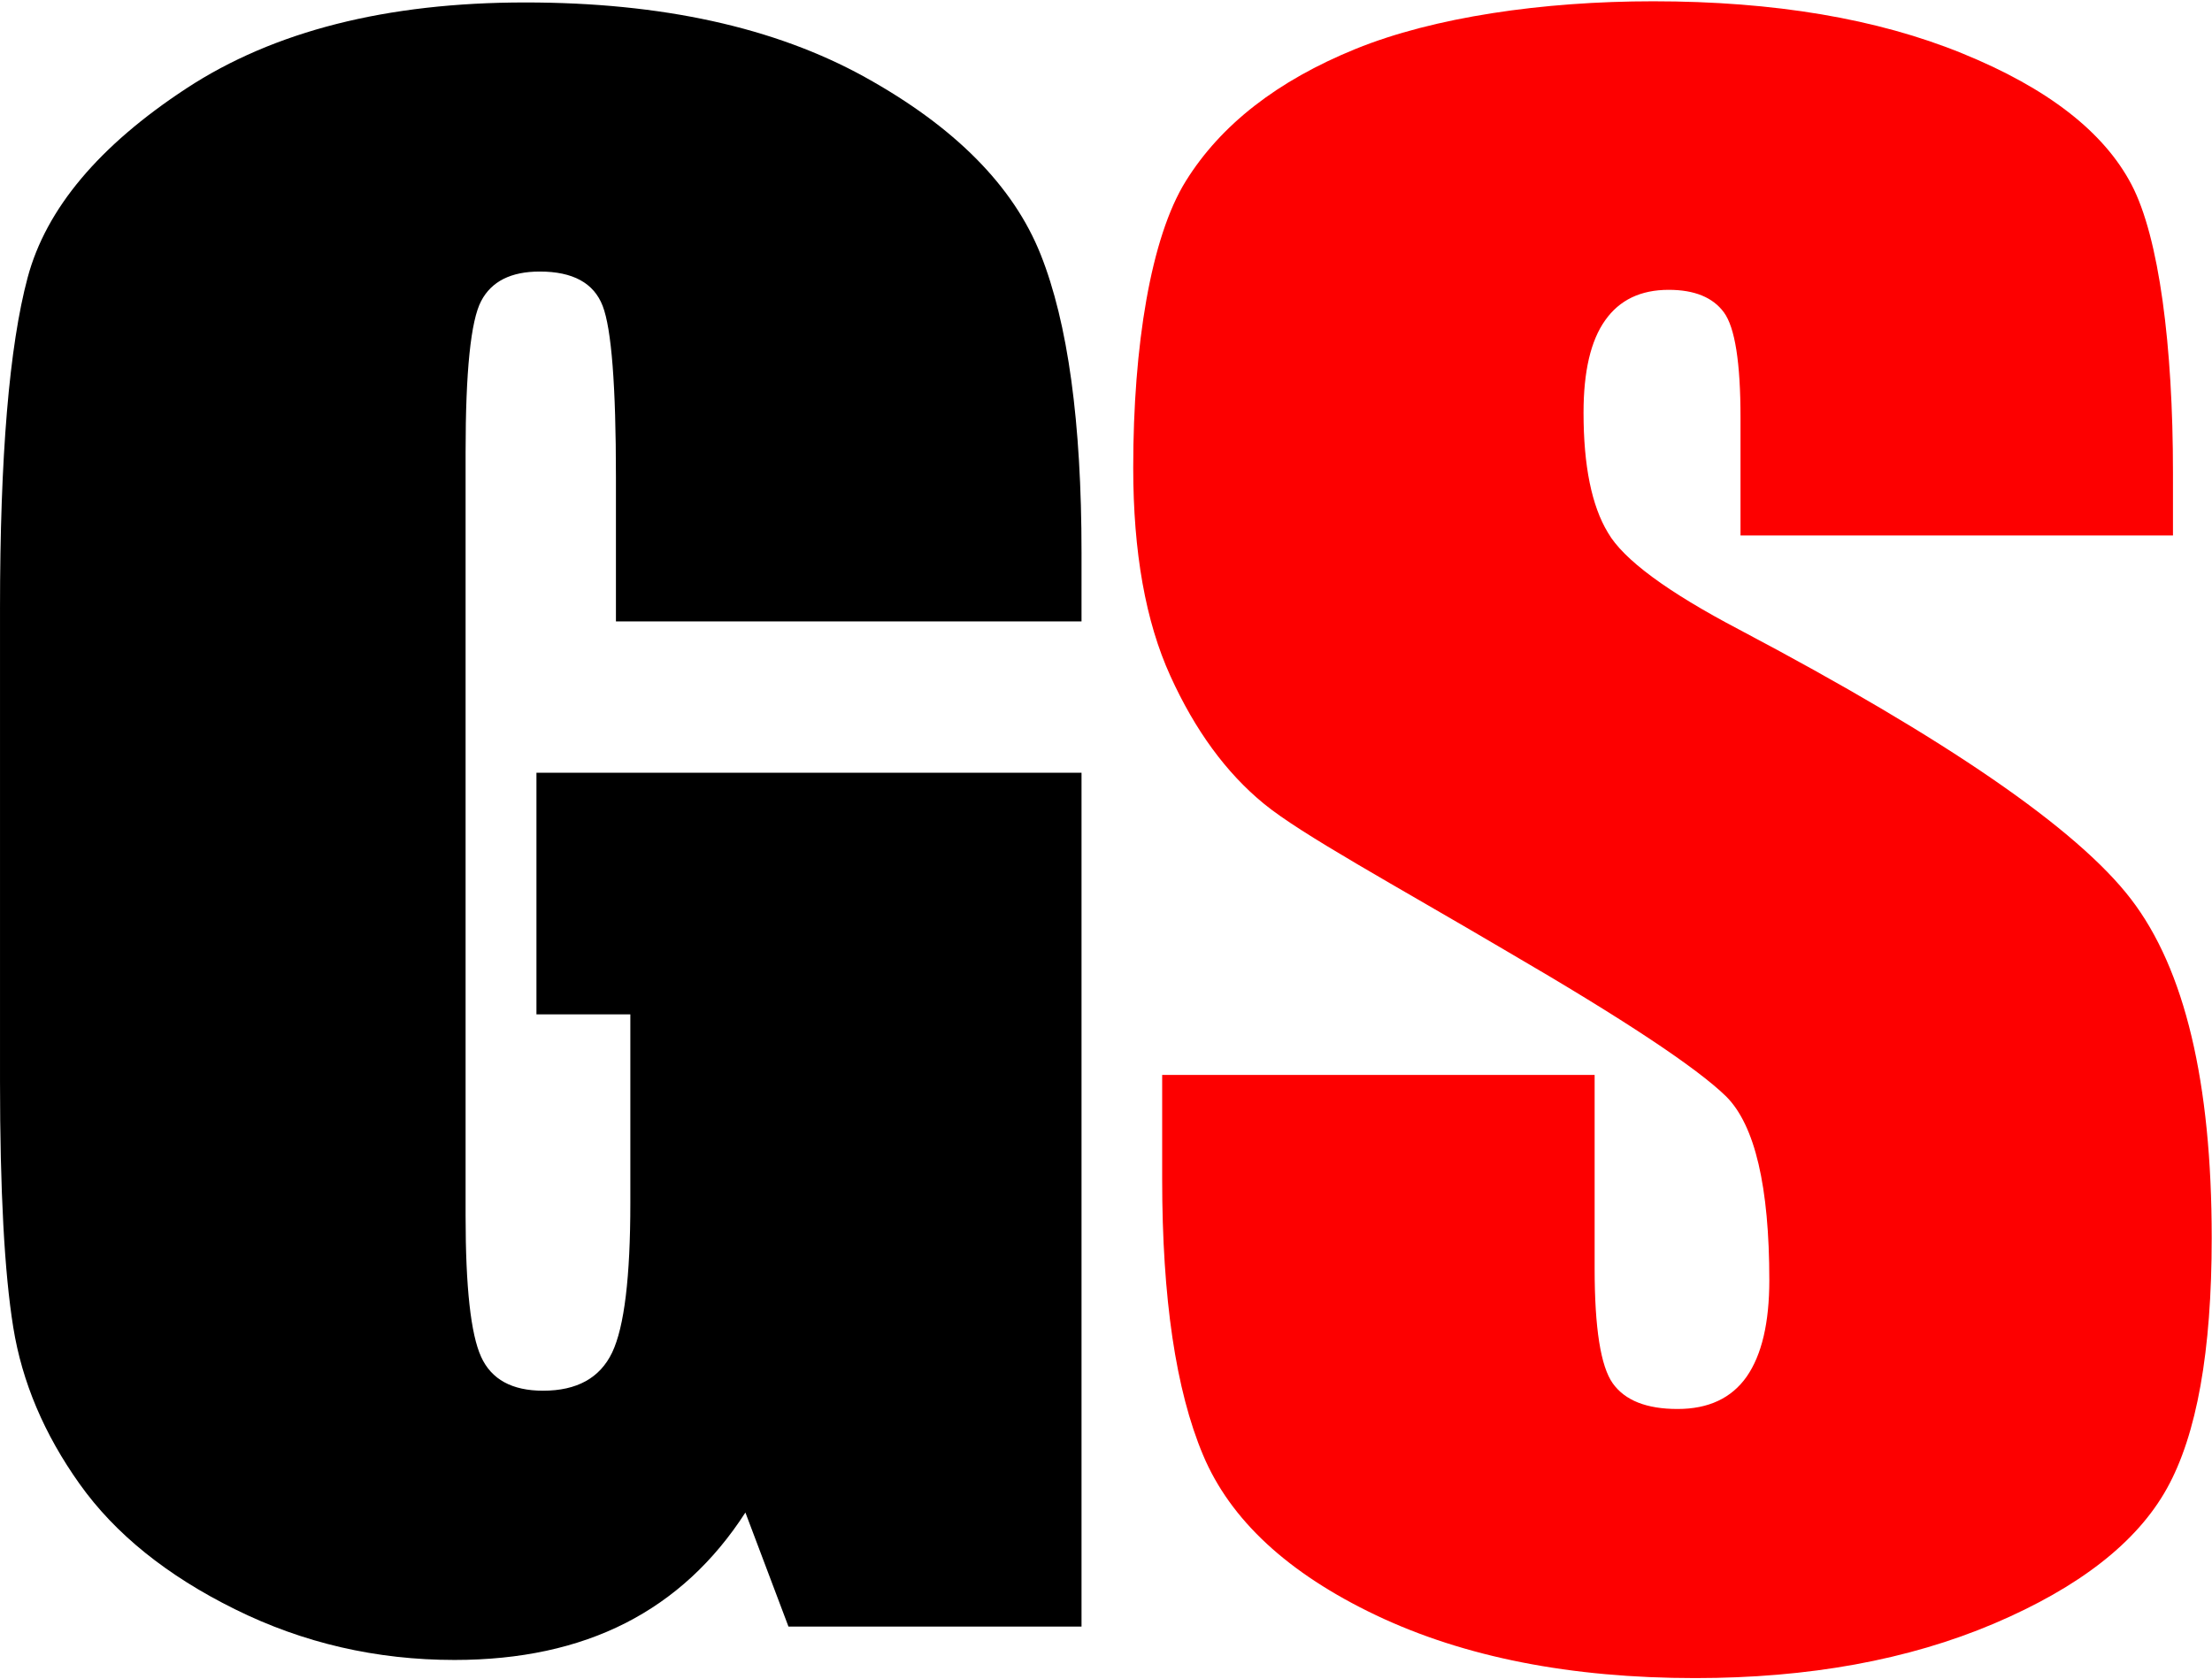
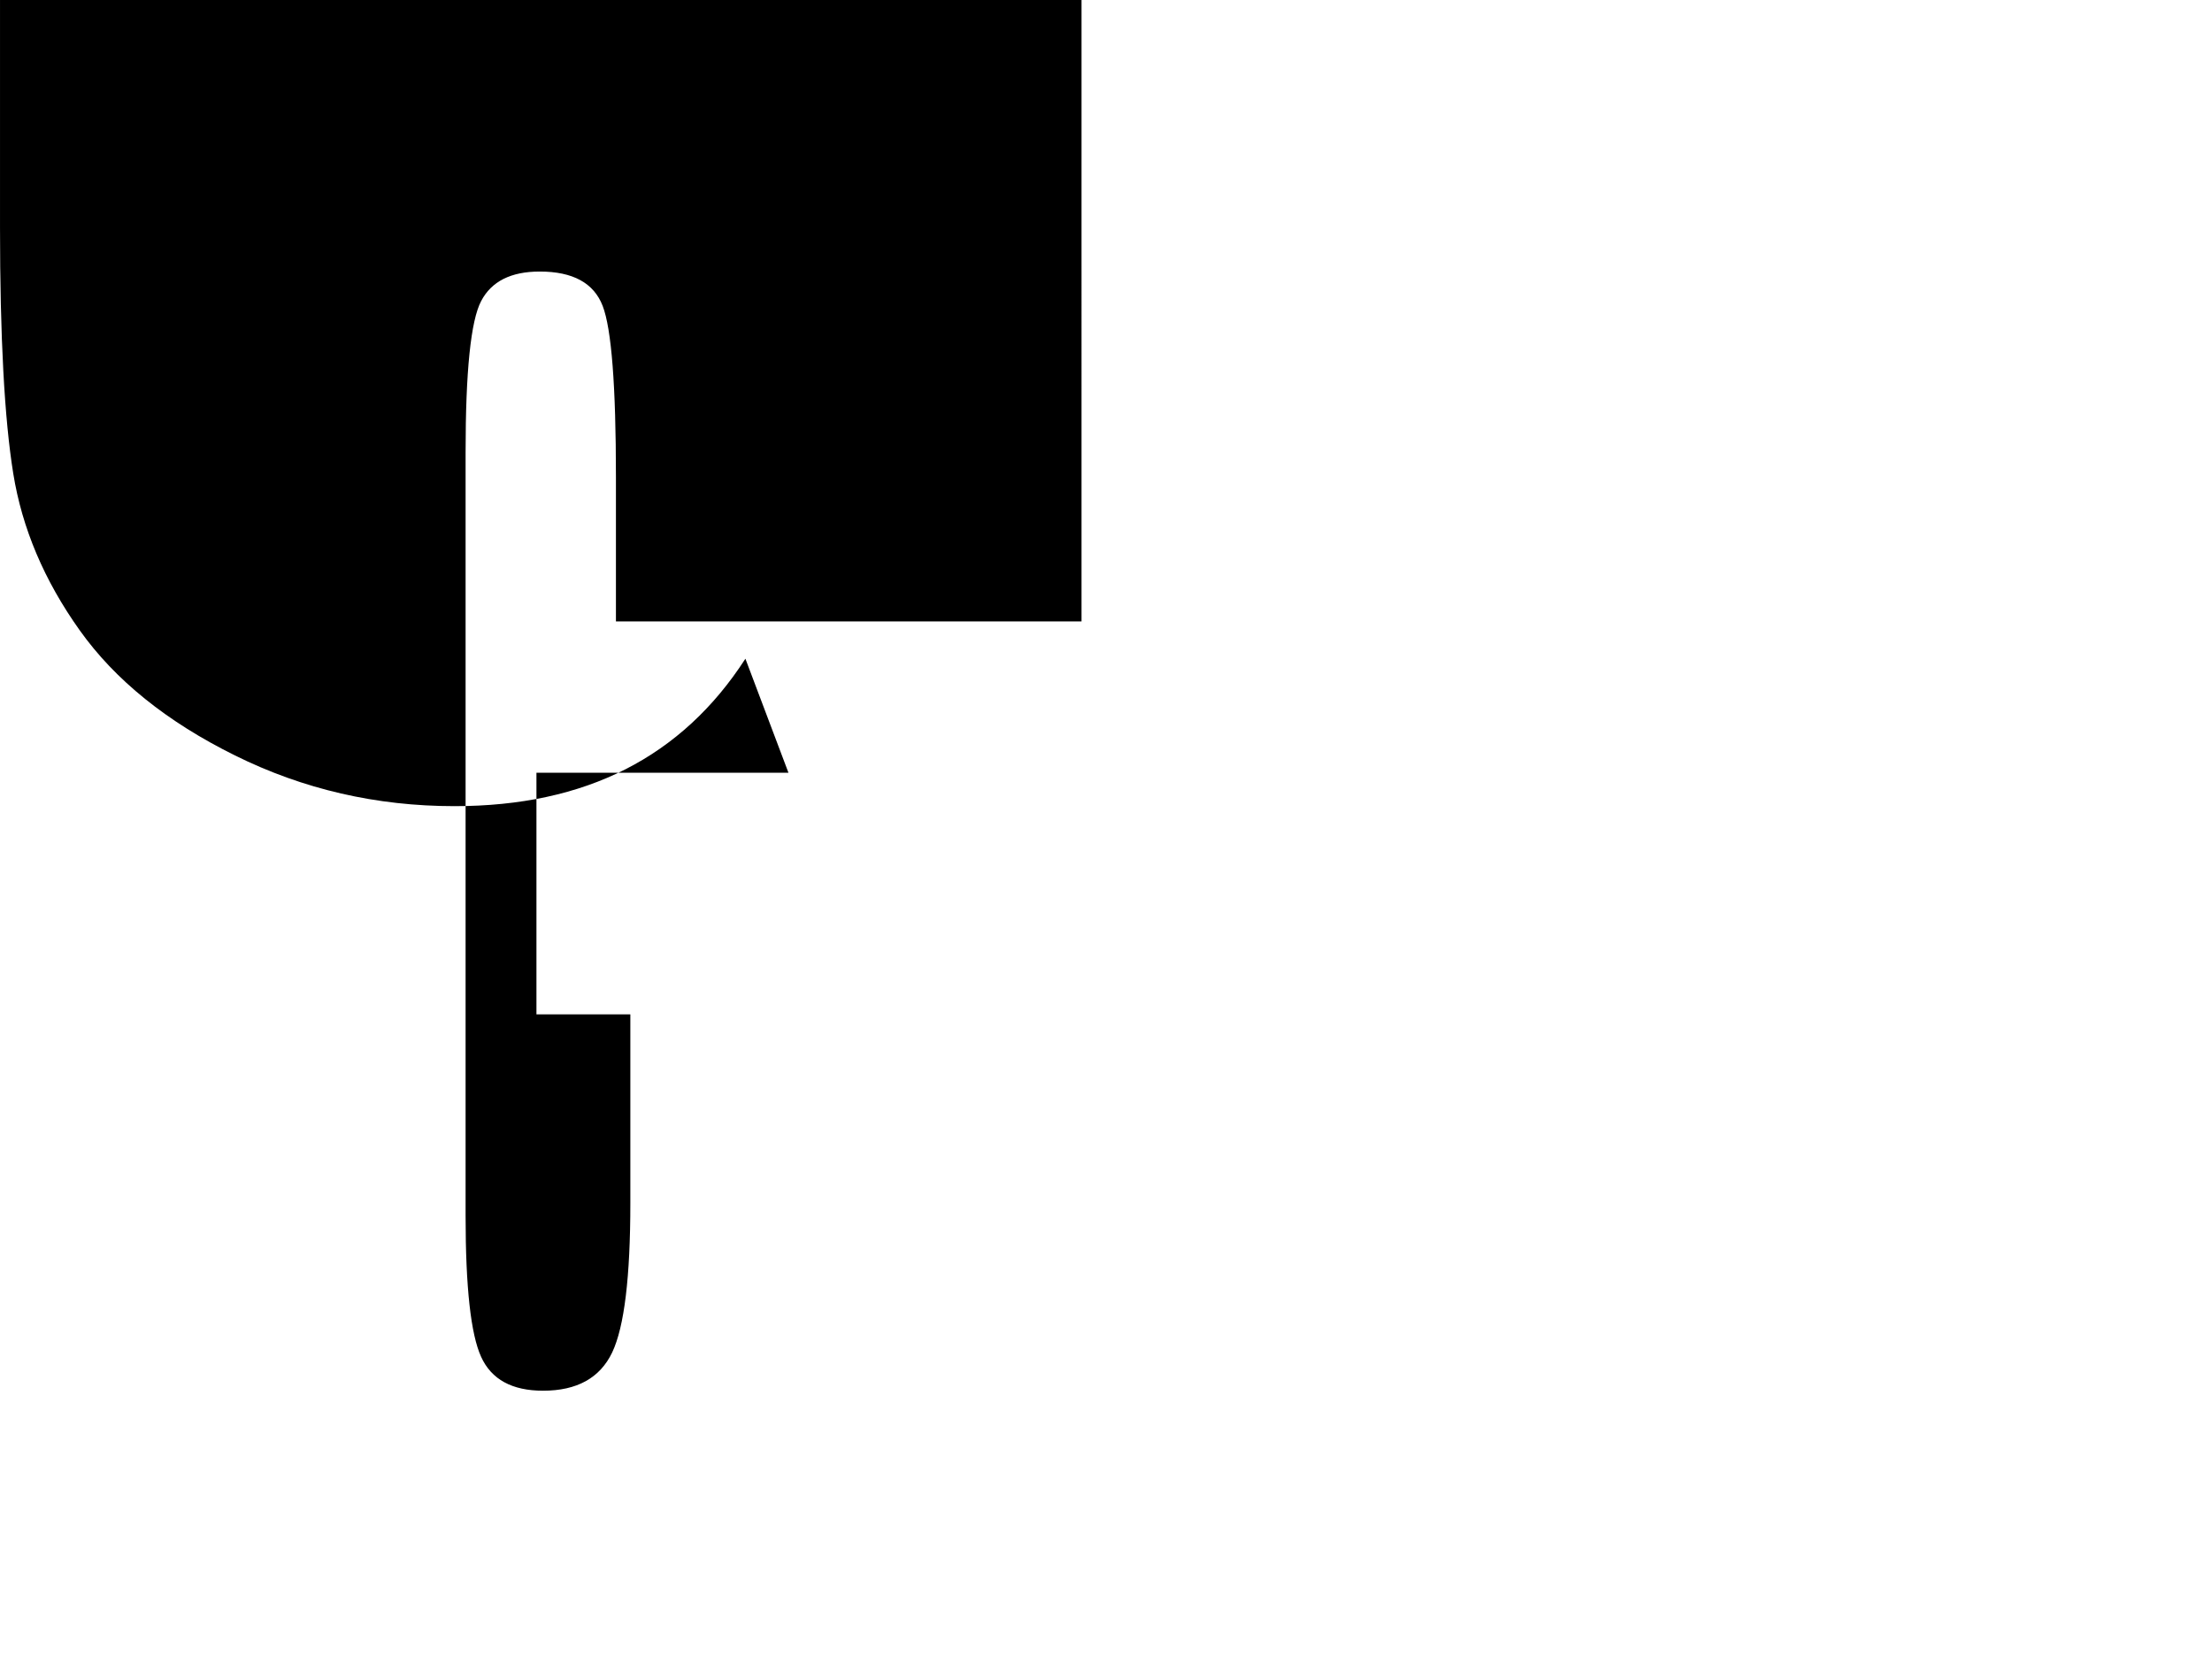
<svg xmlns="http://www.w3.org/2000/svg" version="1.2" viewBox="0 0 1536 1166" width="1536" height="1166">
  <title>GameStop-svg</title>
  <style>
		.s0 { fill: #000000 } 
		.s1 { fill: #fd0000 } 
	</style>
  <g id="layer1">
-     <path id="text2396" class="s0" d="m751 431.6h-323.3v-100.3q0-94.9-9.2-118.8-9.2-23.9-43.7-23.9-30 0-40.7 20.5-10.8 20.5-10.8 105.1v530.2q0 74.4 10.8 98 10.7 23.5 43 23.5 35.3 0 48-26.6 12.6-26.6 12.6-103.7v-131.1h-65.2v-167.8h378.5v593h-203.5l-29.9-79.2q-33 51.2-83.3 76.8-50.3 25.6-118.7 25.6-81.4 0-152.4-35.2-71-35.1-107.9-87-36.9-51.8-46.1-108.8-9.2-57-9.2-171v-328.2q0-158.3 19.2-230 19.2-71.6 110.2-131.3 91-59.7 235.4-59.7 142 0 235.7 51.8 93.7 51.9 122.1 123.2 28.4 71.3 28.4 207.1z" />
-     <path id="path2405" class="s1" d="m1508.9 371.9h-300.3v-81.9q0-57.3-11.5-73-11.5-15.7-38.4-15.7-29.2 0-44.1 21.2-15 21.1-15 64.1 0 55.3 16.9 83.3 16.1 28 91.4 67.5 215.8 114 271.8 187 56.1 73 56.1 235.4 0 118.1-31.1 174-31.1 56-120.2 93.9-89.1 37.8-207.3 37.8-129.8 0-221.6-43.6-91.8-43.7-120.2-111.3-28.4-67.5-28.4-191.7v-72.3h300.3v134.4q0 62.1 12.6 79.8 12.7 17.8 45 17.8 32.2 0 48-22.5 15.7-22.6 15.7-66.9 0-97.6-29.9-127.6-30.8-30.1-151.3-100.3c-80.4-47.4-143.7-81.7-169.8-103.1q-39.2-32.1-64.9-88.7-25.8-56.6-25.8-144.7c0-84.6 12.2-159.9 36.5-199q36.5-58.7 117.9-91.8c54.3-22.1 129.9-33.1 206.7-33.1q125.9 0 214.6 36.2 88.7 36.1 117.5 91.1c19.2 36.6 28.8 112.2 28.8 200z" />
+     <path id="text2396" class="s0" d="m751 431.6h-323.3v-100.3q0-94.9-9.2-118.8-9.2-23.9-43.7-23.9-30 0-40.7 20.5-10.8 20.5-10.8 105.1v530.2q0 74.4 10.8 98 10.7 23.5 43 23.5 35.3 0 48-26.6 12.6-26.6 12.6-103.7v-131.1h-65.2v-167.8h378.5h-203.5l-29.9-79.2q-33 51.2-83.3 76.8-50.3 25.6-118.7 25.6-81.4 0-152.4-35.2-71-35.1-107.9-87-36.9-51.8-46.1-108.8-9.2-57-9.2-171v-328.2q0-158.3 19.2-230 19.2-71.6 110.2-131.3 91-59.7 235.4-59.7 142 0 235.7 51.8 93.7 51.9 122.1 123.2 28.4 71.3 28.4 207.1z" />
  </g>
</svg>